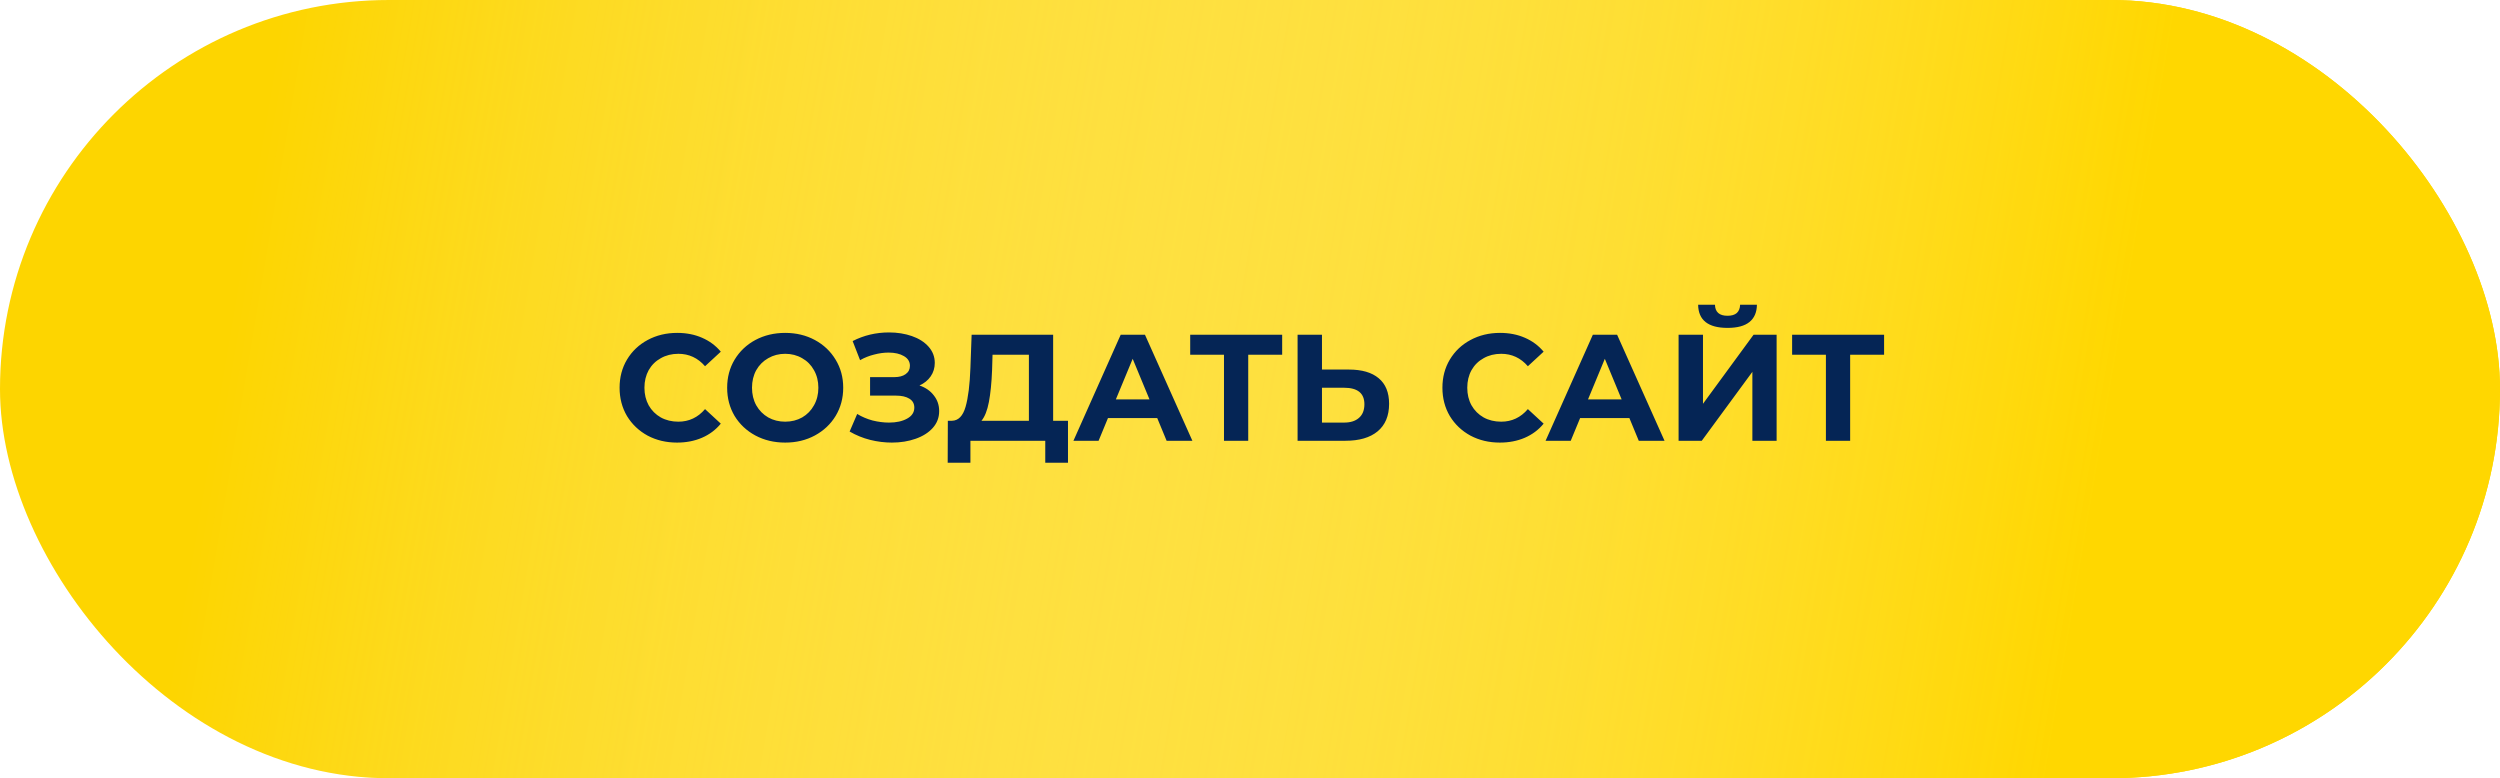
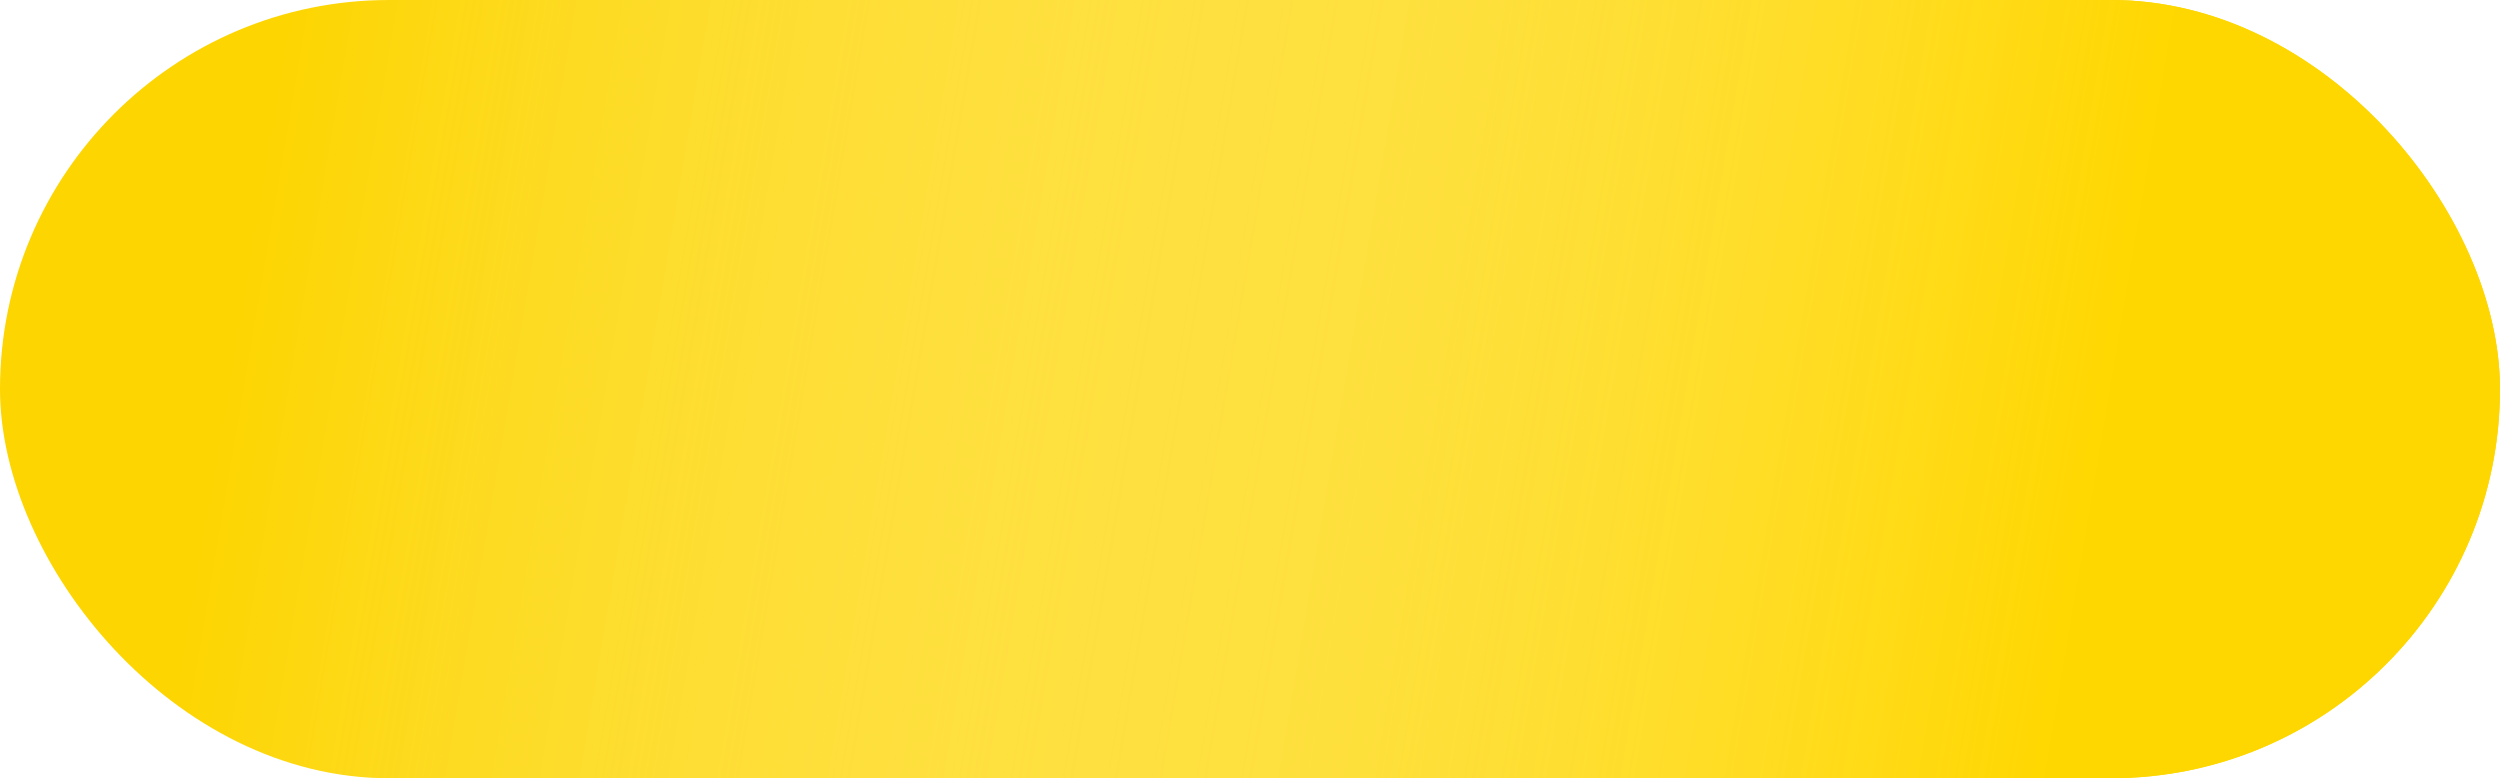
<svg xmlns="http://www.w3.org/2000/svg" width="363" height="113" viewBox="0 0 363 113" fill="none">
  <rect width="363" height="113" rx="56.5" fill="#FDD500" />
  <rect width="363" height="113" rx="56.5" fill="url(#paint0_linear_3041_371)" />
-   <path d="M98.302 64.264C96.733 64.264 95.31 63.927 94.034 63.252C92.773 62.563 91.776 61.617 91.042 60.414C90.324 59.197 89.964 57.825 89.964 56.3C89.964 54.775 90.324 53.411 91.042 52.208C91.776 50.991 92.773 50.045 94.034 49.37C95.31 48.681 96.74 48.336 98.324 48.336C99.659 48.336 100.862 48.571 101.932 49.04C103.018 49.509 103.927 50.184 104.66 51.064L102.372 53.176C101.331 51.973 100.04 51.372 98.5 51.372C97.547 51.372 96.696 51.585 95.948 52.01C95.2 52.421 94.614 53 94.188 53.748C93.778 54.496 93.572 55.347 93.572 56.3C93.572 57.253 93.778 58.104 94.188 58.852C94.614 59.6 95.2 60.187 95.948 60.612C96.696 61.023 97.547 61.228 98.5 61.228C100.04 61.228 101.331 60.619 102.372 59.402L104.66 61.514C103.927 62.409 103.018 63.091 101.932 63.56C100.847 64.029 99.637 64.264 98.302 64.264ZM114.009 64.264C112.41 64.264 110.966 63.919 109.675 63.23C108.399 62.541 107.394 61.595 106.661 60.392C105.942 59.175 105.583 57.811 105.583 56.3C105.583 54.789 105.942 53.433 106.661 52.23C107.394 51.013 108.399 50.059 109.675 49.37C110.966 48.681 112.41 48.336 114.009 48.336C115.608 48.336 117.045 48.681 118.321 49.37C119.597 50.059 120.602 51.013 121.335 52.23C122.068 53.433 122.435 54.789 122.435 56.3C122.435 57.811 122.068 59.175 121.335 60.392C120.602 61.595 119.597 62.541 118.321 63.23C117.045 63.919 115.608 64.264 114.009 64.264ZM114.009 61.228C114.918 61.228 115.74 61.023 116.473 60.612C117.206 60.187 117.778 59.6 118.189 58.852C118.614 58.104 118.827 57.253 118.827 56.3C118.827 55.347 118.614 54.496 118.189 53.748C117.778 53 117.206 52.421 116.473 52.01C115.74 51.585 114.918 51.372 114.009 51.372C113.1 51.372 112.278 51.585 111.545 52.01C110.812 52.421 110.232 53 109.807 53.748C109.396 54.496 109.191 55.347 109.191 56.3C109.191 57.253 109.396 58.104 109.807 58.852C110.232 59.6 110.812 60.187 111.545 60.612C112.278 61.023 113.1 61.228 114.009 61.228ZM133.507 55.97C134.402 56.278 135.098 56.762 135.597 57.422C136.11 58.067 136.367 58.823 136.367 59.688C136.367 60.627 136.059 61.441 135.443 62.13C134.827 62.819 133.991 63.347 132.935 63.714C131.894 64.081 130.75 64.264 129.503 64.264C128.447 64.264 127.391 64.132 126.335 63.868C125.294 63.604 124.304 63.201 123.365 62.658L124.465 60.106C125.14 60.517 125.88 60.832 126.687 61.052C127.508 61.257 128.308 61.36 129.085 61.36C130.141 61.36 131.014 61.169 131.703 60.788C132.407 60.407 132.759 59.871 132.759 59.182C132.759 58.61 132.517 58.177 132.033 57.884C131.564 57.591 130.918 57.444 130.097 57.444H126.335V54.76H129.833C130.552 54.76 131.109 54.613 131.505 54.32C131.916 54.027 132.121 53.623 132.121 53.11C132.121 52.509 131.828 52.039 131.241 51.702C130.669 51.365 129.928 51.196 129.019 51.196C128.344 51.196 127.648 51.291 126.929 51.482C126.21 51.658 125.528 51.929 124.883 52.296L123.805 49.524C125.433 48.688 127.193 48.27 129.085 48.27C130.288 48.27 131.395 48.446 132.407 48.798C133.419 49.15 134.226 49.663 134.827 50.338C135.428 51.013 135.729 51.797 135.729 52.692C135.729 53.425 135.531 54.078 135.135 54.65C134.739 55.222 134.196 55.662 133.507 55.97ZM155.072 61.096V67.19H151.772V64H140.904V67.19H137.604L137.626 61.096H138.242C139.166 61.067 139.819 60.392 140.2 59.072C140.582 57.752 140.816 55.867 140.904 53.418L141.08 48.6H152.916V61.096H155.072ZM144.05 53.748C143.977 55.581 143.823 57.121 143.588 58.368C143.354 59.6 142.994 60.509 142.51 61.096H149.396V51.504H144.116L144.05 53.748ZM168.029 60.7H160.879L159.515 64H155.863L162.727 48.6H166.247L173.133 64H169.393L168.029 60.7ZM166.907 57.994L164.465 52.098L162.023 57.994H166.907ZM186.171 51.504H181.243V64H177.723V51.504H172.817V48.6H186.171V51.504ZM195.867 53.66C197.744 53.66 199.182 54.078 200.179 54.914C201.191 55.75 201.697 56.989 201.697 58.632C201.697 60.377 201.14 61.712 200.025 62.636C198.925 63.545 197.37 64 195.361 64H188.409V48.6H191.951V53.66H195.867ZM195.163 61.36C196.087 61.36 196.806 61.133 197.319 60.678C197.847 60.223 198.111 59.563 198.111 58.698C198.111 57.099 197.128 56.3 195.163 56.3H191.951V61.36H195.163ZM217.777 64.264C216.208 64.264 214.785 63.927 213.509 63.252C212.248 62.563 211.25 61.617 210.517 60.414C209.798 59.197 209.439 57.825 209.439 56.3C209.439 54.775 209.798 53.411 210.517 52.208C211.25 50.991 212.248 50.045 213.509 49.37C214.785 48.681 216.215 48.336 217.799 48.336C219.134 48.336 220.336 48.571 221.407 49.04C222.492 49.509 223.402 50.184 224.135 51.064L221.847 53.176C220.806 51.973 219.515 51.372 217.975 51.372C217.022 51.372 216.171 51.585 215.423 52.01C214.675 52.421 214.088 53 213.663 53.748C213.252 54.496 213.047 55.347 213.047 56.3C213.047 57.253 213.252 58.104 213.663 58.852C214.088 59.6 214.675 60.187 215.423 60.612C216.171 61.023 217.022 61.228 217.975 61.228C219.515 61.228 220.806 60.619 221.847 59.402L224.135 61.514C223.402 62.409 222.492 63.091 221.407 63.56C220.322 64.029 219.112 64.264 217.777 64.264ZM236.585 60.7H229.435L228.071 64H224.419L231.283 48.6H234.803L241.689 64H237.949L236.585 60.7ZM235.463 57.994L233.021 52.098L230.579 57.994H235.463ZM243.731 48.6H247.273V58.632L254.621 48.6H257.965V64H254.445V53.99L247.097 64H243.731V48.6ZM250.837 47.61C248.021 47.61 246.599 46.488 246.569 44.244H249.011C249.041 45.315 249.649 45.85 250.837 45.85C251.424 45.85 251.871 45.718 252.179 45.454C252.487 45.175 252.649 44.772 252.663 44.244H255.105C255.091 45.344 254.731 46.18 254.027 46.752C253.323 47.324 252.26 47.61 250.837 47.61ZM273.57 51.504H268.642V64H265.122V51.504H260.216V48.6H273.57V51.504Z" fill="#052555" />
  <defs>
    <linearGradient id="paint0_linear_3041_371" x1="300.792" y1="92.597" x2="33.135" y2="47.364" gradientUnits="userSpaceOnUse">
      <stop stop-color="#FFD700" />
      <stop offset="1" stop-color="white" stop-opacity="0" />
    </linearGradient>
  </defs>
</svg>